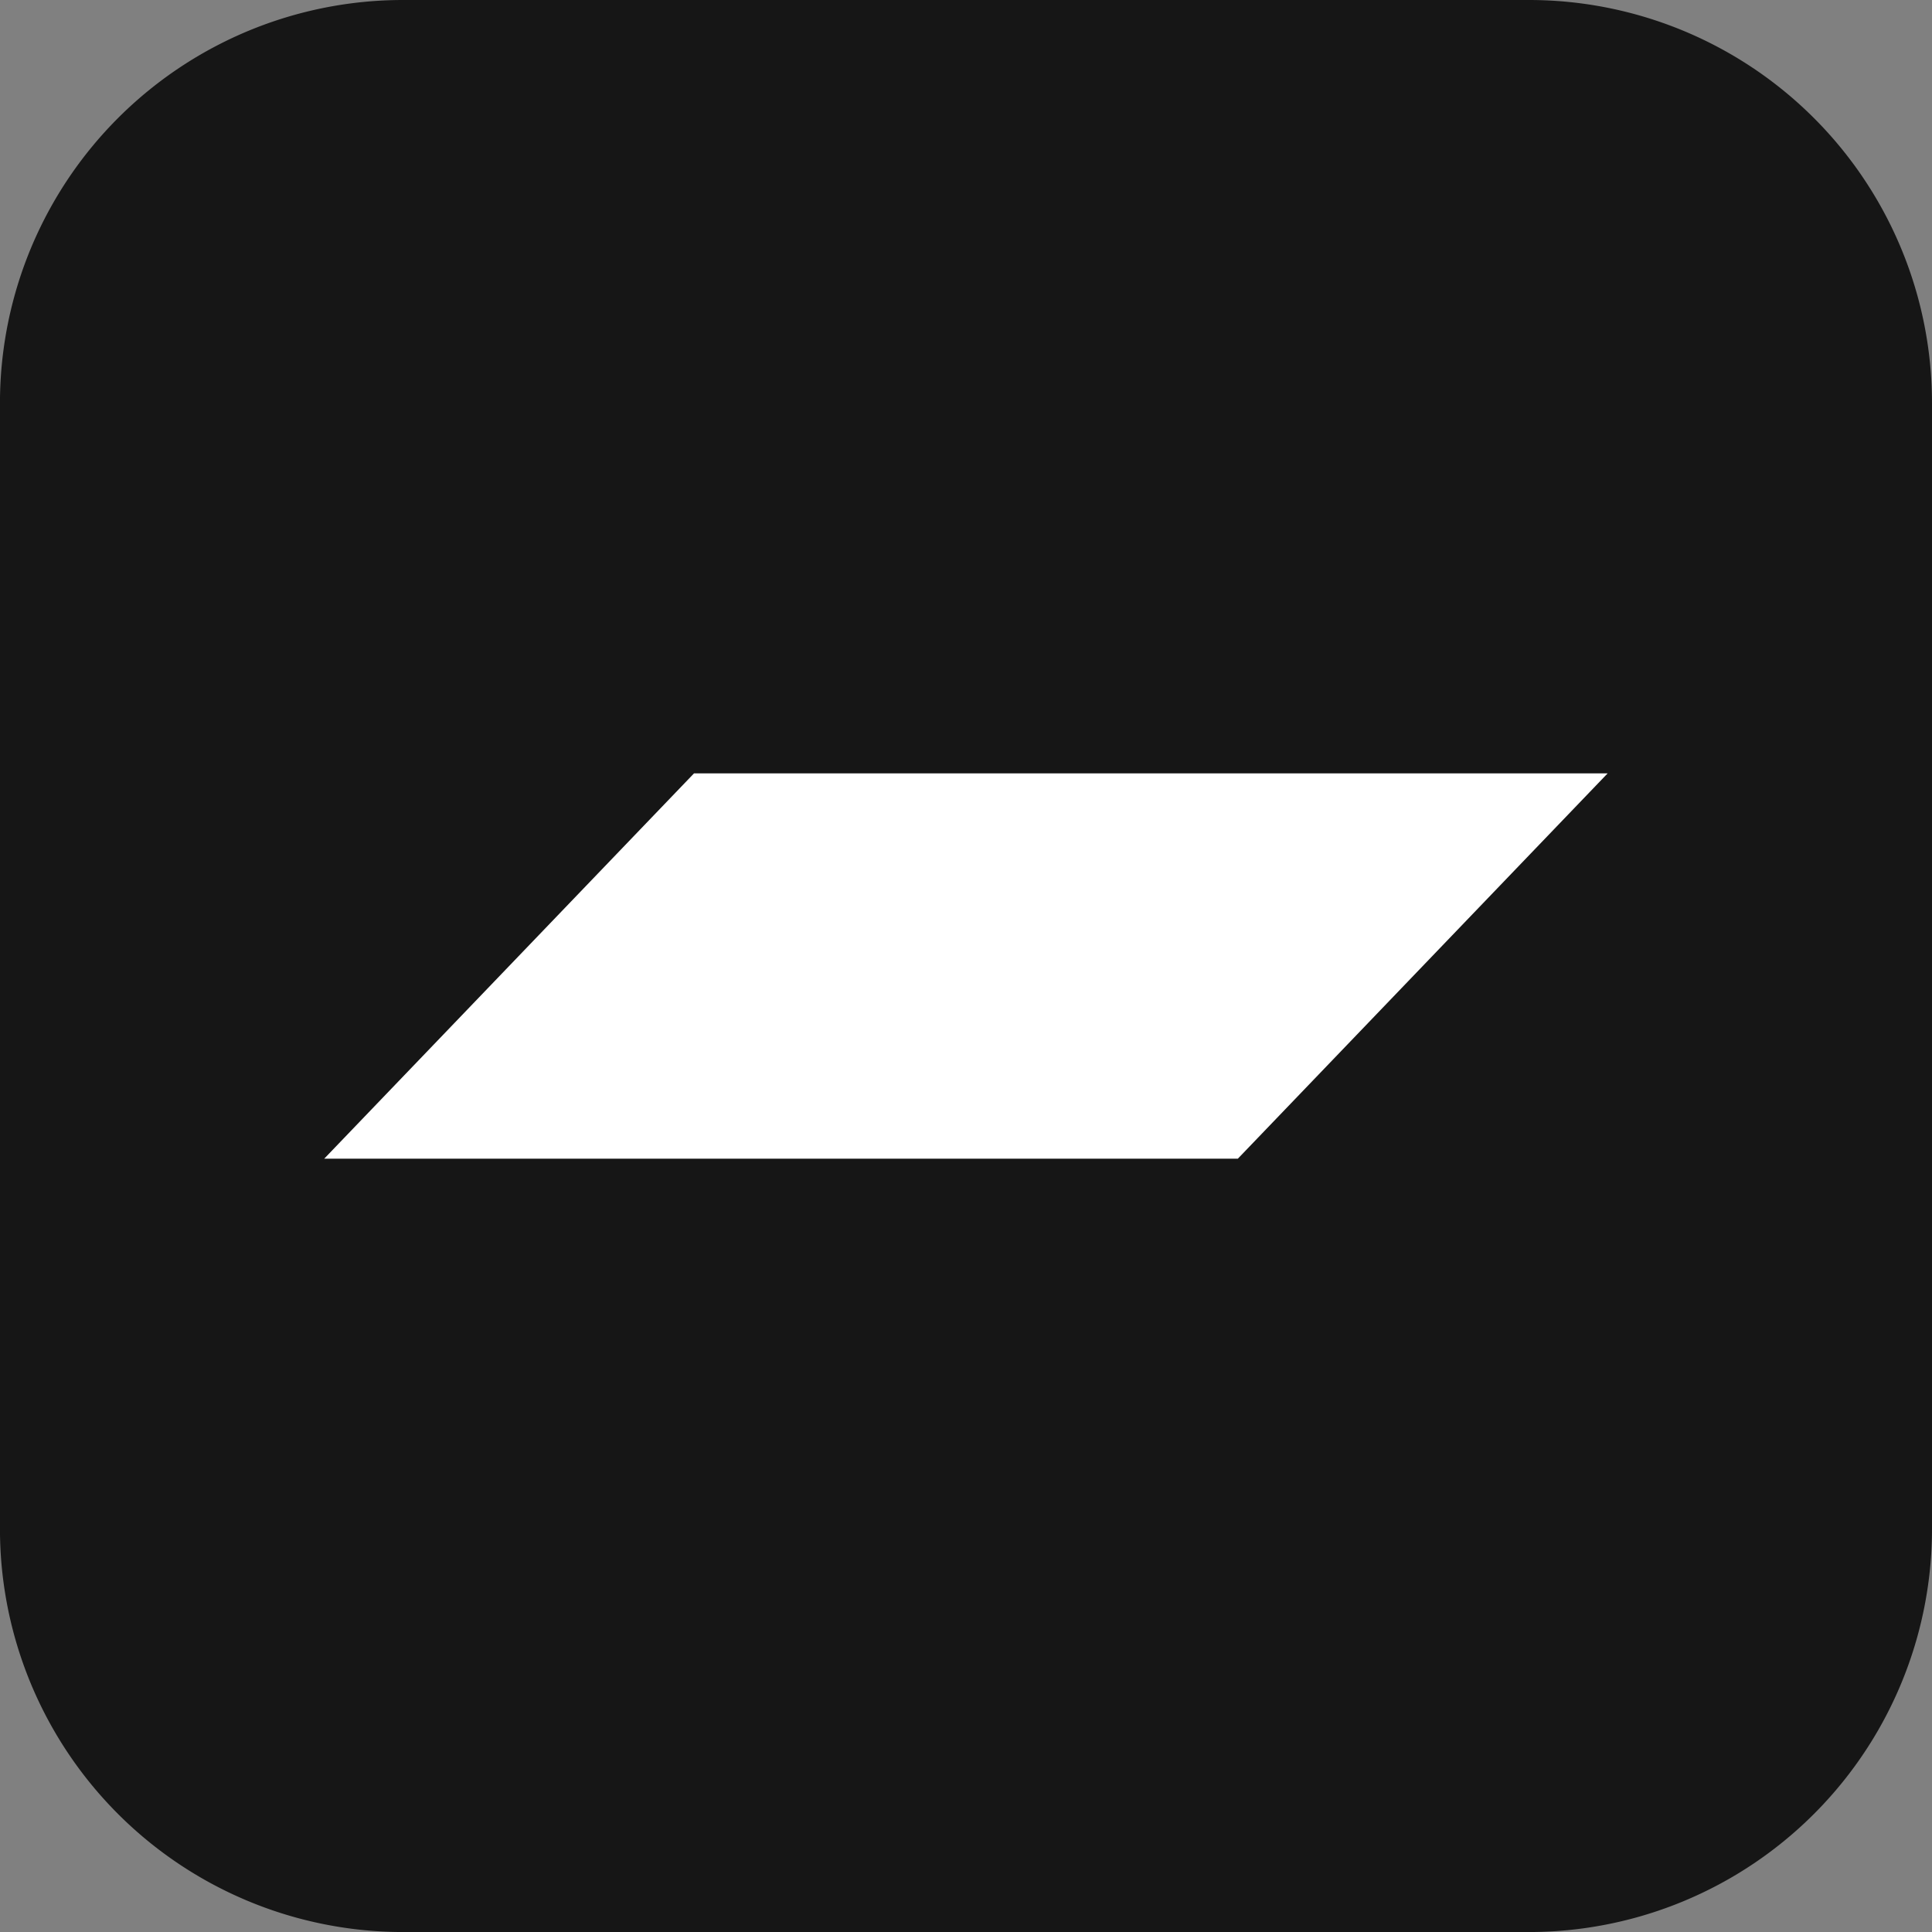
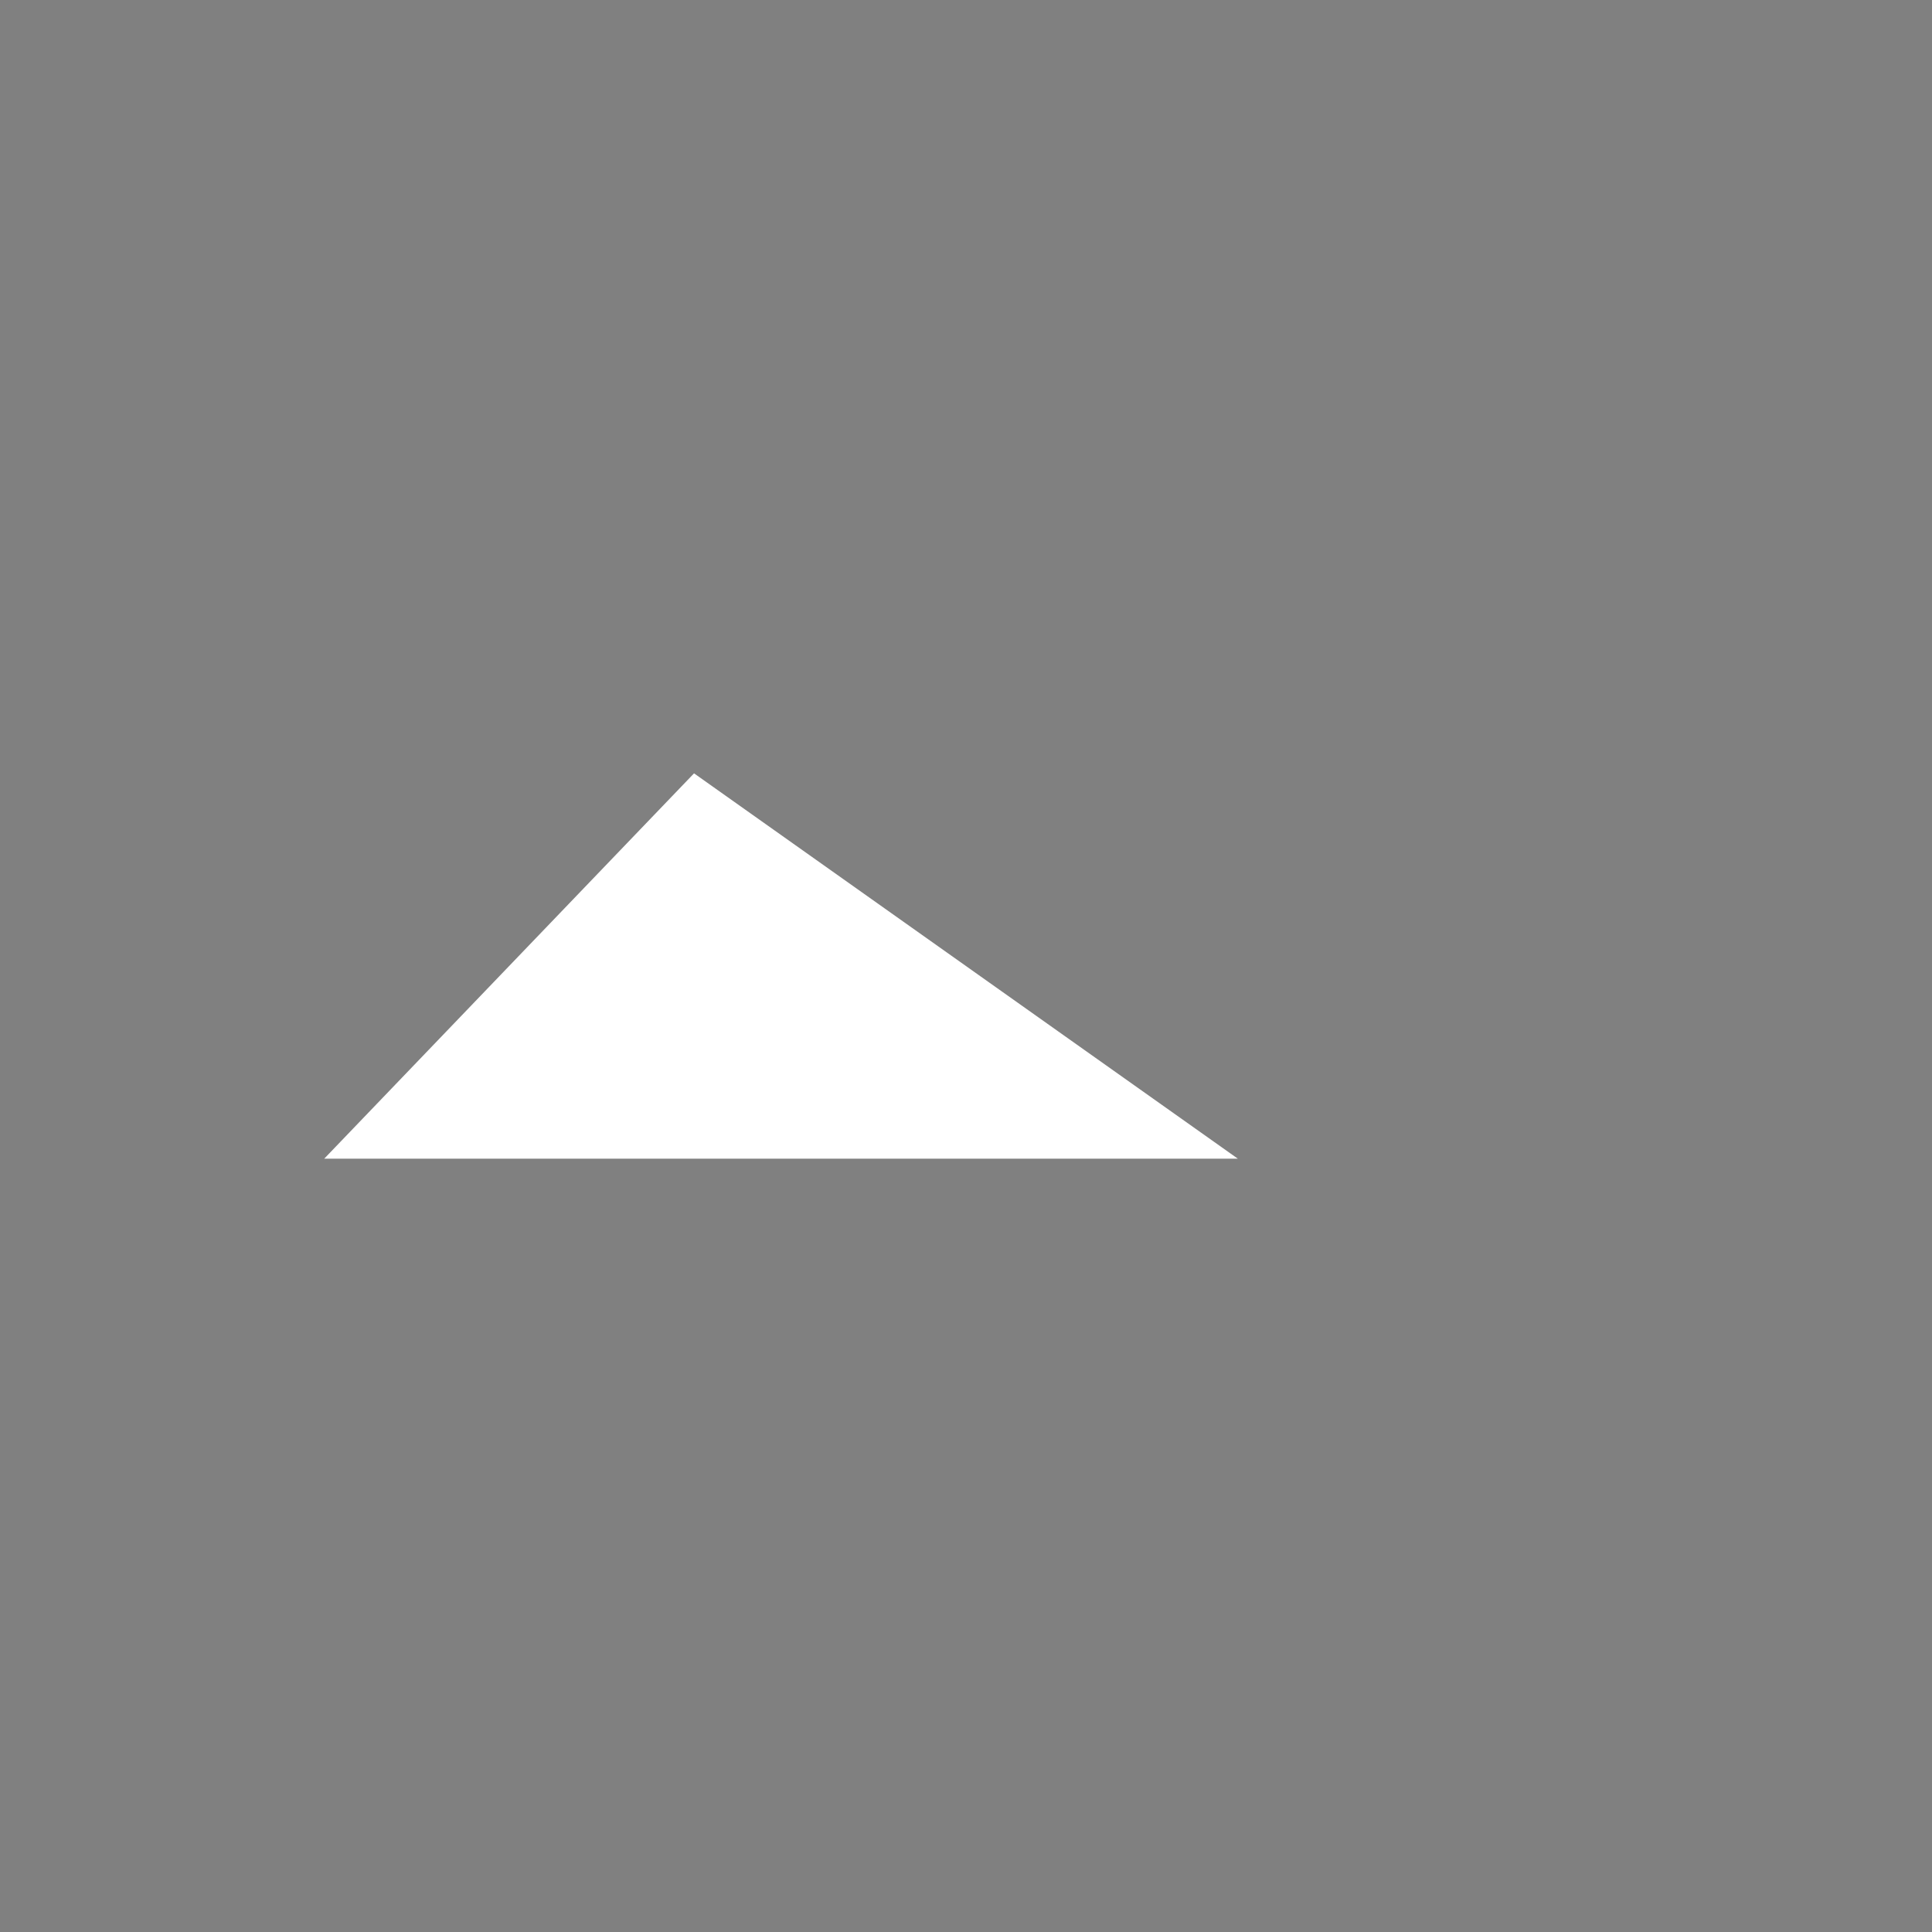
<svg xmlns="http://www.w3.org/2000/svg" width="64mm" height="64mm" viewBox="0 0 64 64">
  <rect x="0" y="0" width="64" height="64" fill="#808080" stroke="none" />
  <g stroke-width="1.487">
-     <path fill="#161616" d="M13.381 0h37.237A13.353 13.353 0 0 1 64 13.382v37.237a13.353 13.353 0 0 1-13.382 13.382H13.381A13.353 13.353 0 0 1-.001 50.619V13.382A13.353 13.353 0 0 1 13.381 0z" />
-     <path fill="#fff" fill-rule="evenodd" d="M22.991 25.618 10.74 38.383h30.265l12.251-12.765z" clip-rule="evenodd" />
+     <path fill="#fff" fill-rule="evenodd" d="M22.991 25.618 10.74 38.383h30.265z" clip-rule="evenodd" />
  </g>
</svg>